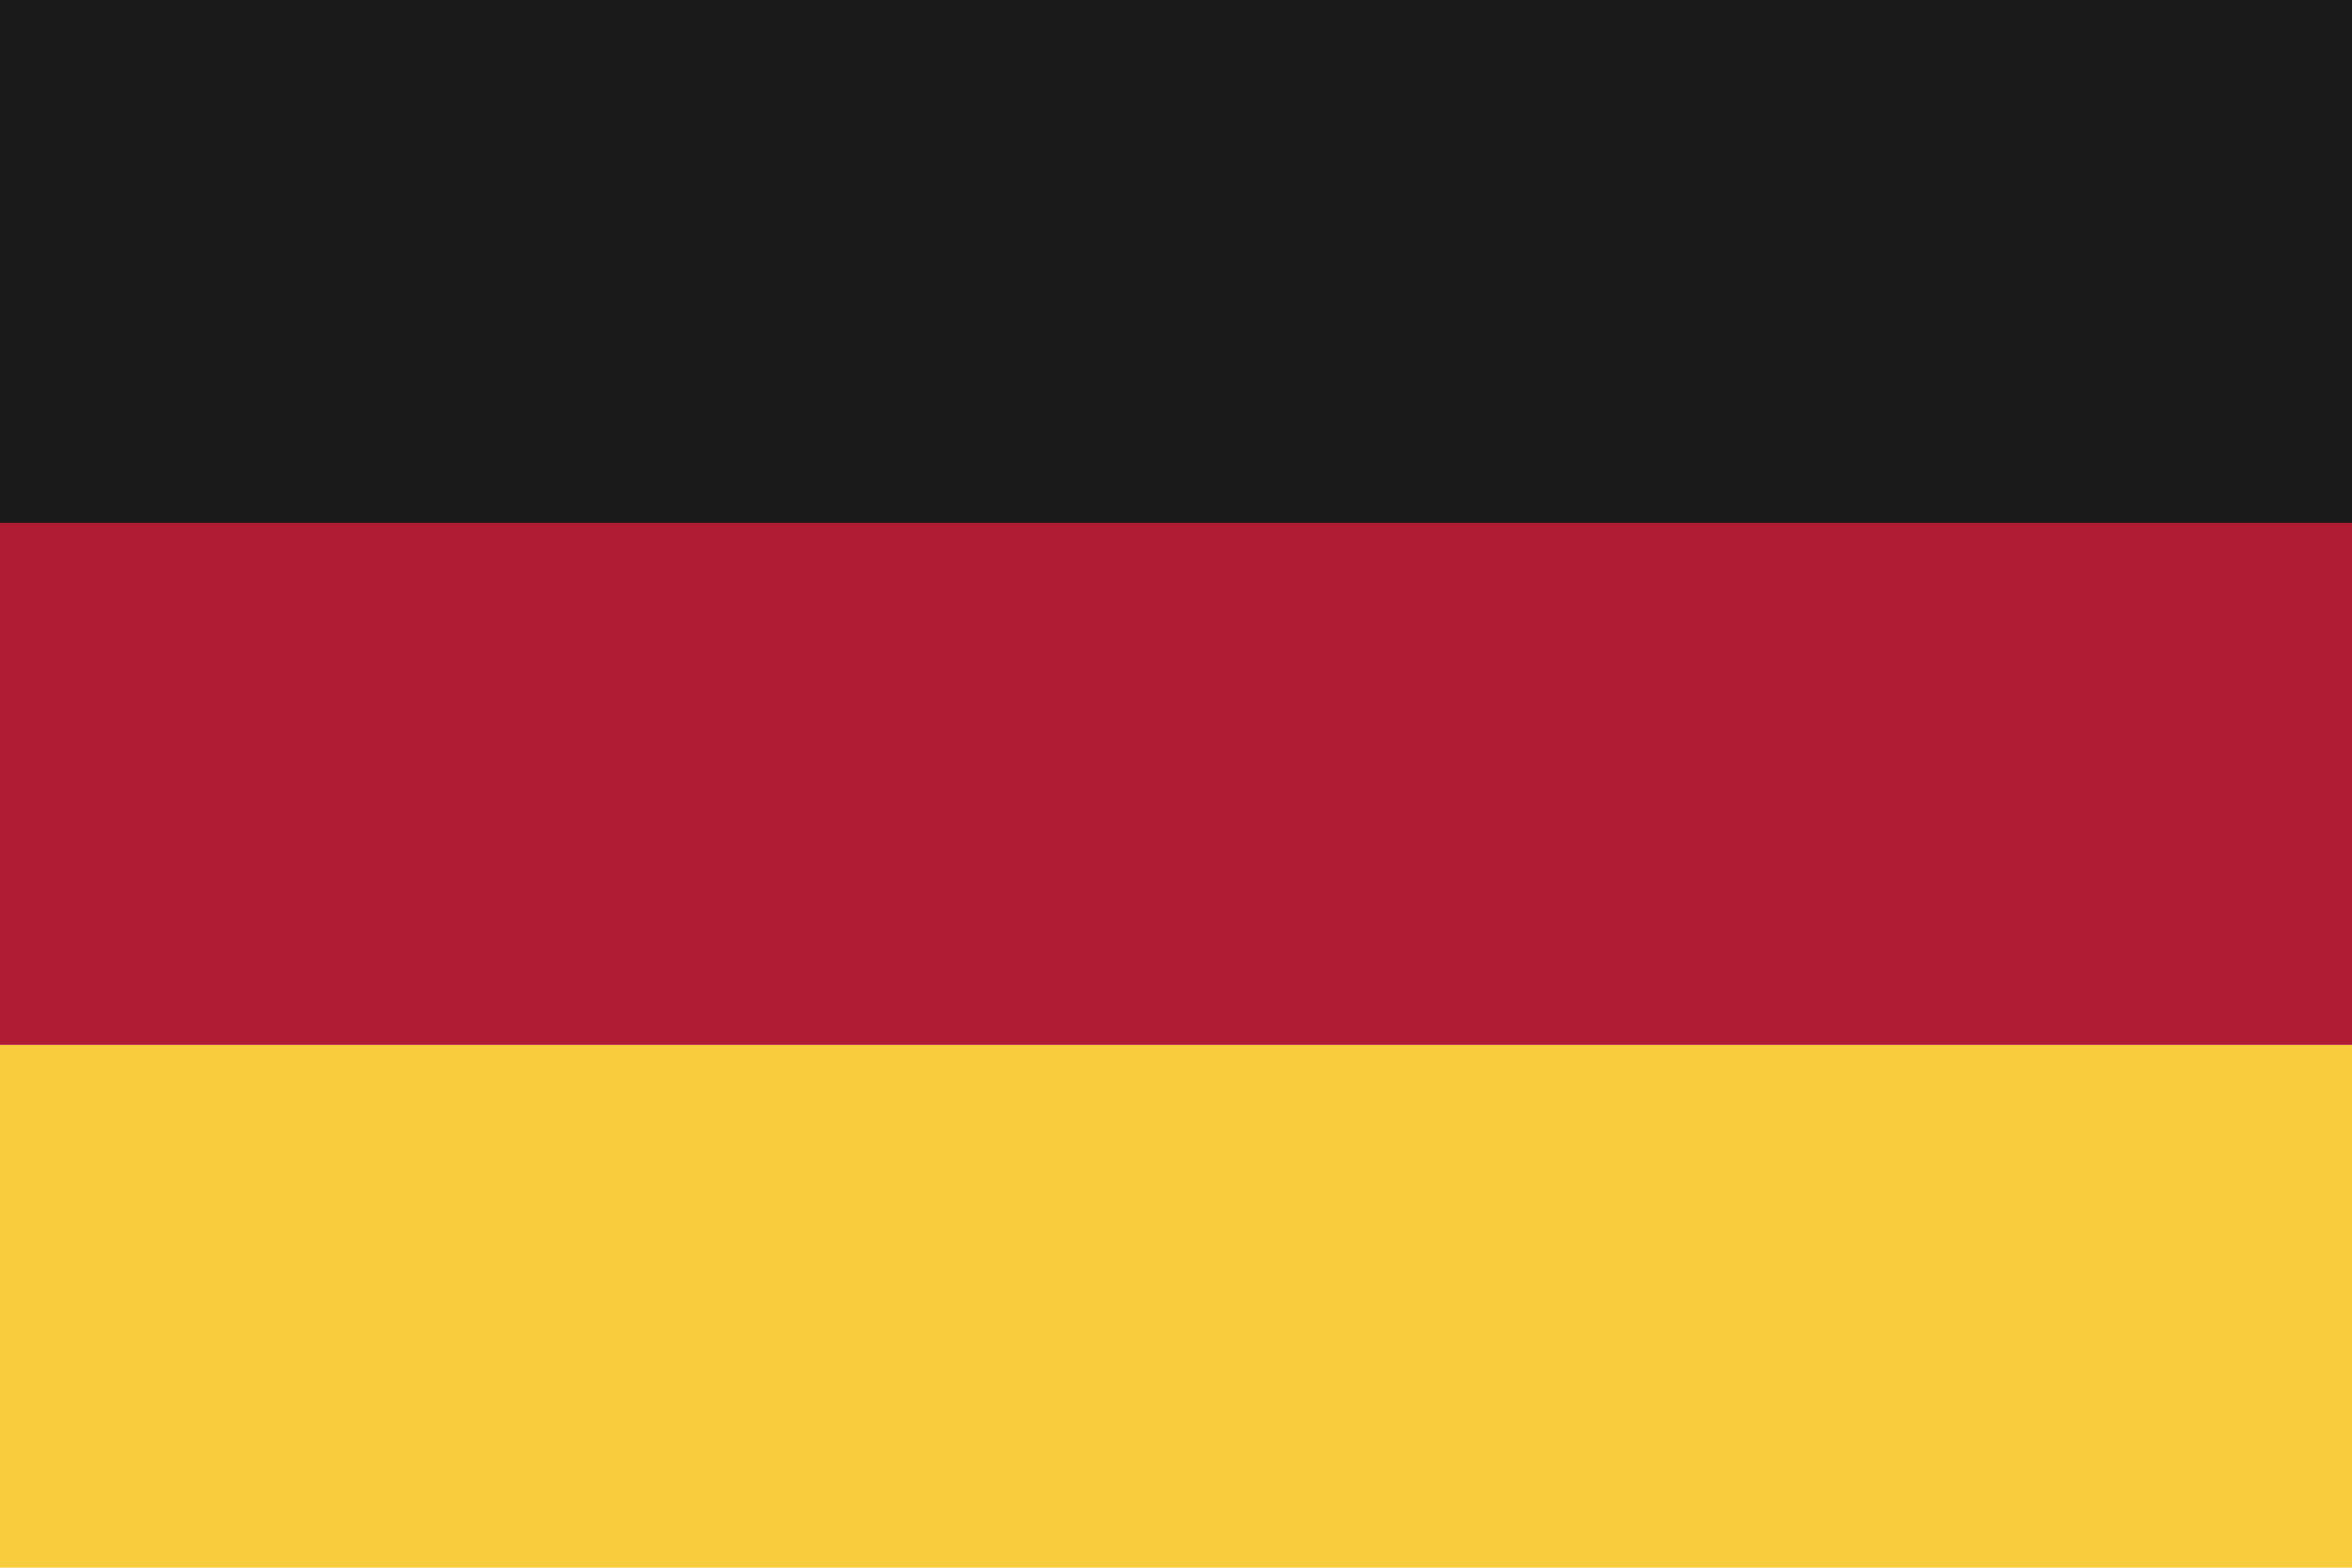
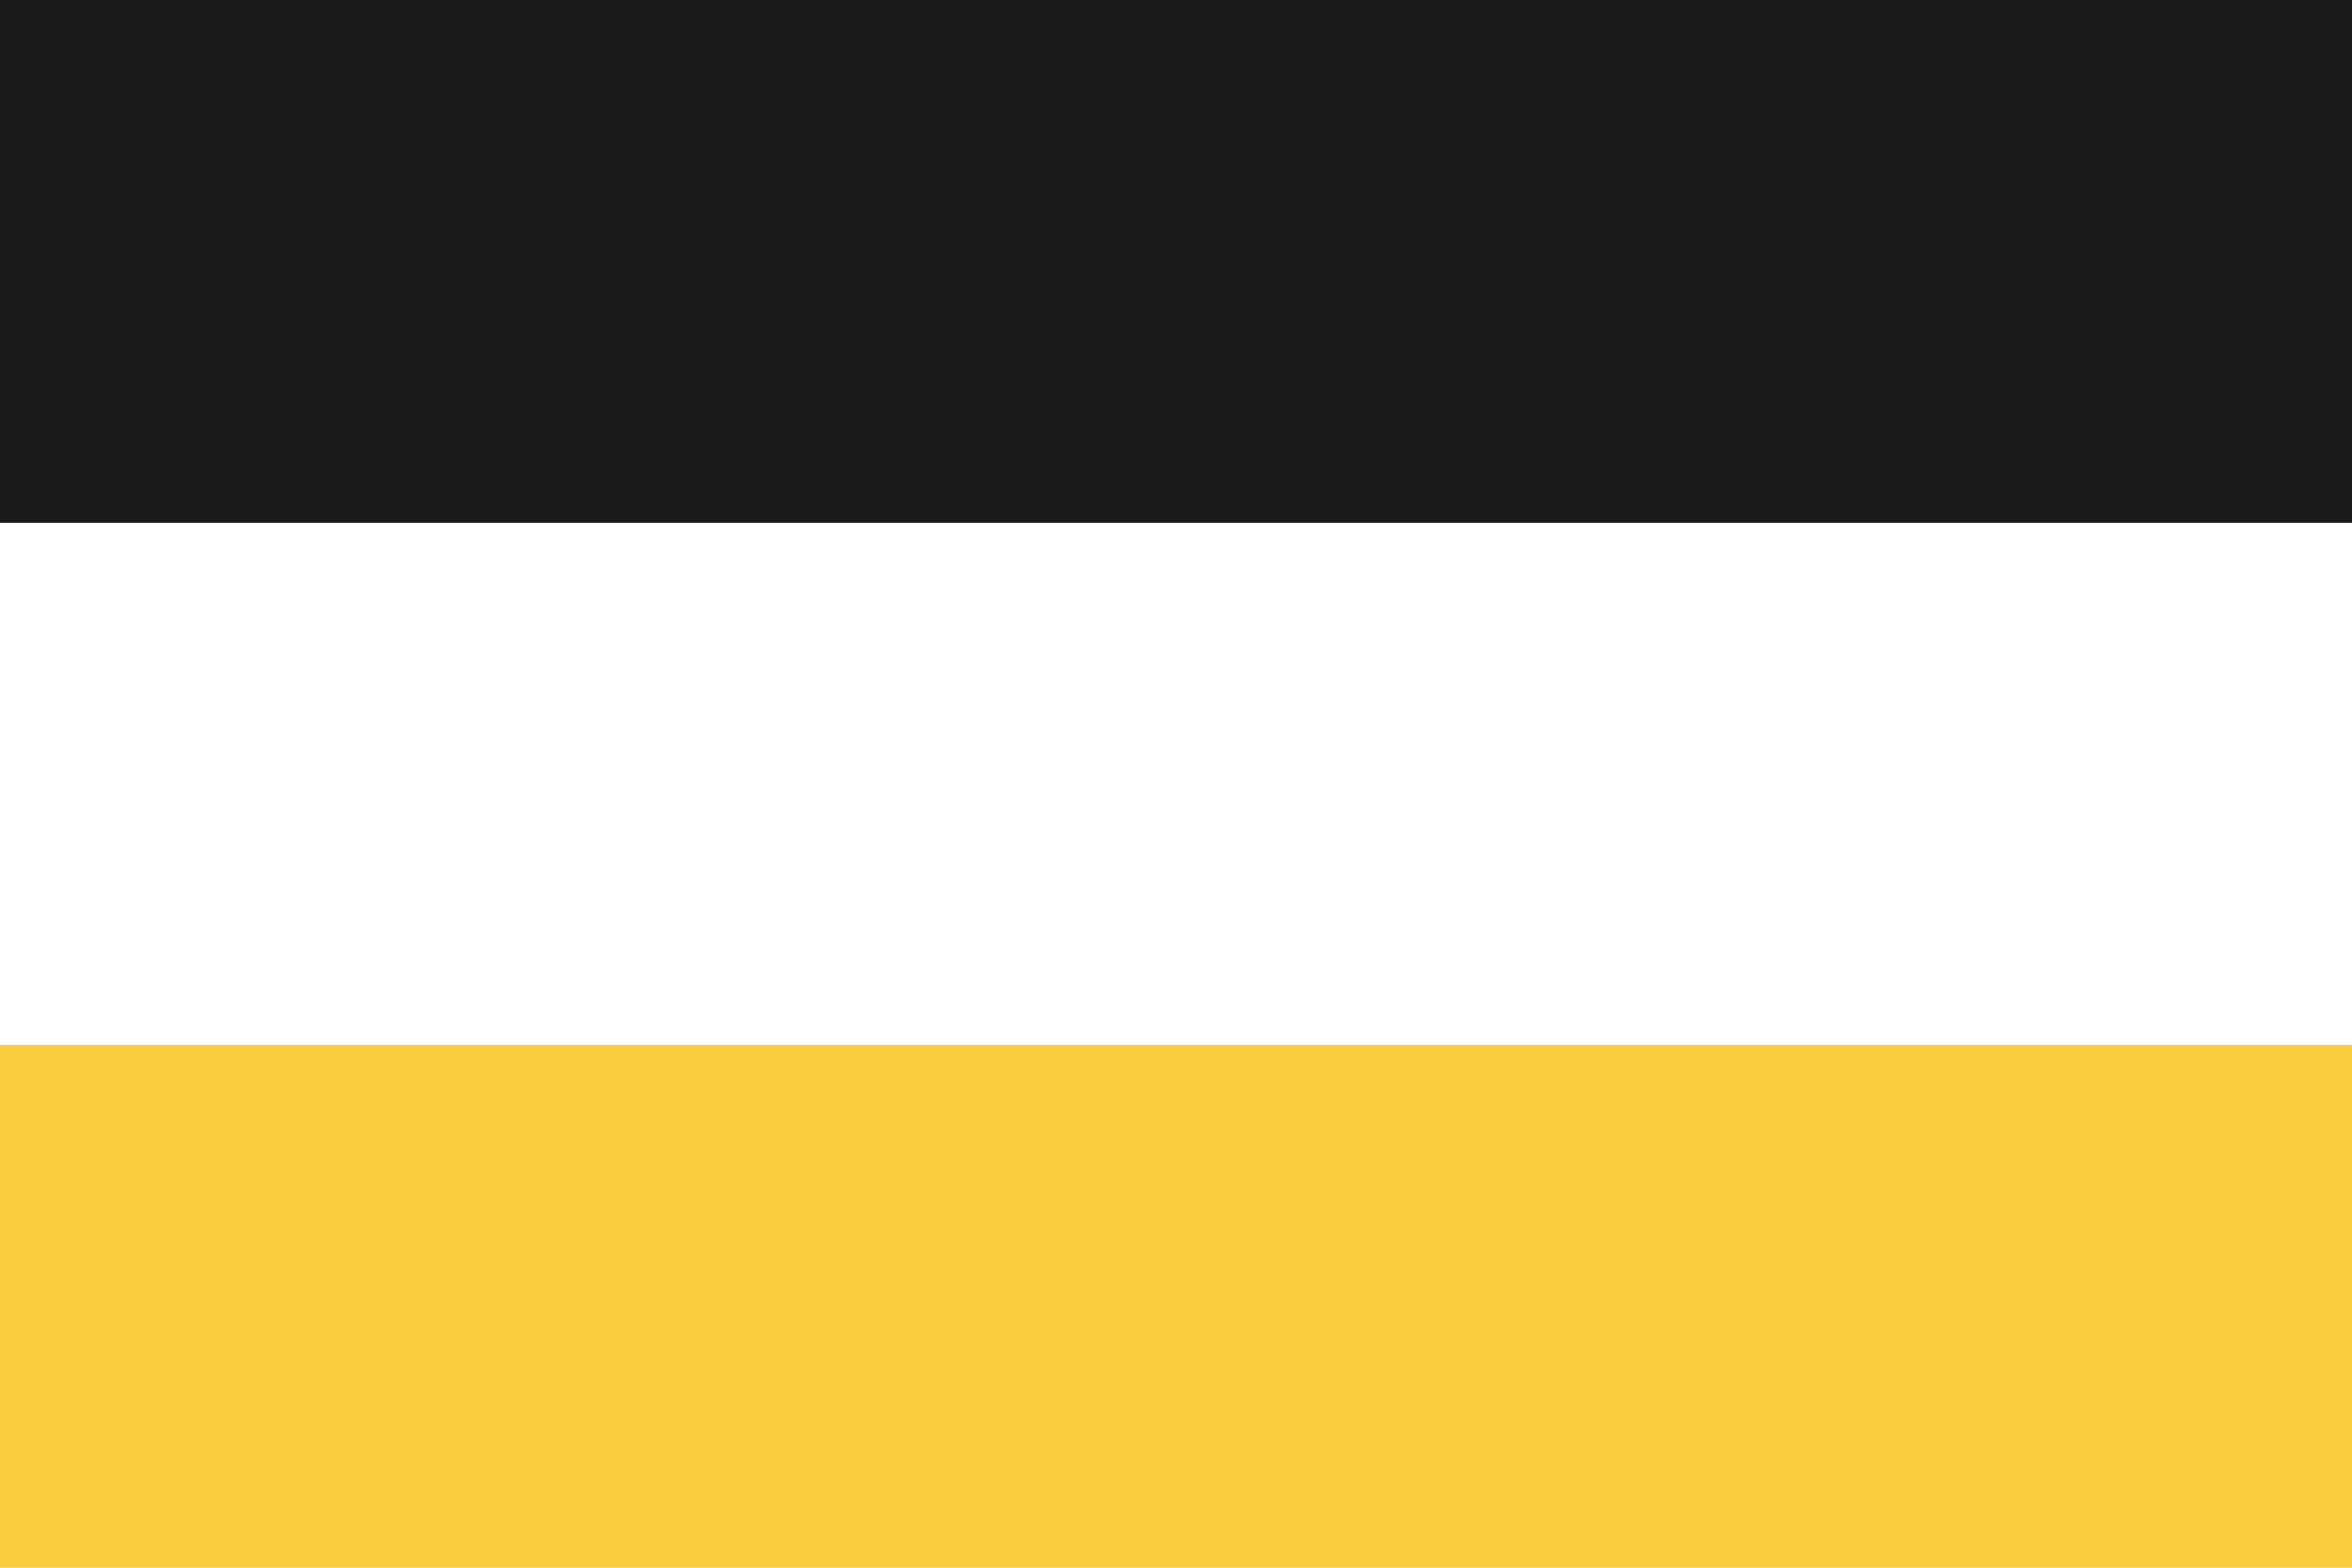
<svg xmlns="http://www.w3.org/2000/svg" viewBox="0 0 30 20">
  <defs>
    <style>.cls-1{fill:#f9cc3d;}.cls-2{fill:#b01c33;}.cls-3{fill:#1a1a1a;}</style>
  </defs>
  <title>Germany</title>
  <g id="Ebene_2" data-name="Ebene 2">
    <g id="Ebene_1-2" data-name="Ebene 1">
      <rect class="cls-1" y="13.33" width="30" height="6.67" transform="translate(30 33.33) rotate(180)" />
-       <rect class="cls-2" y="6.67" width="30" height="6.67" transform="translate(30 20) rotate(180)" />
      <rect class="cls-3" width="30" height="6.67" transform="translate(30 6.67) rotate(180)" />
    </g>
  </g>
</svg>